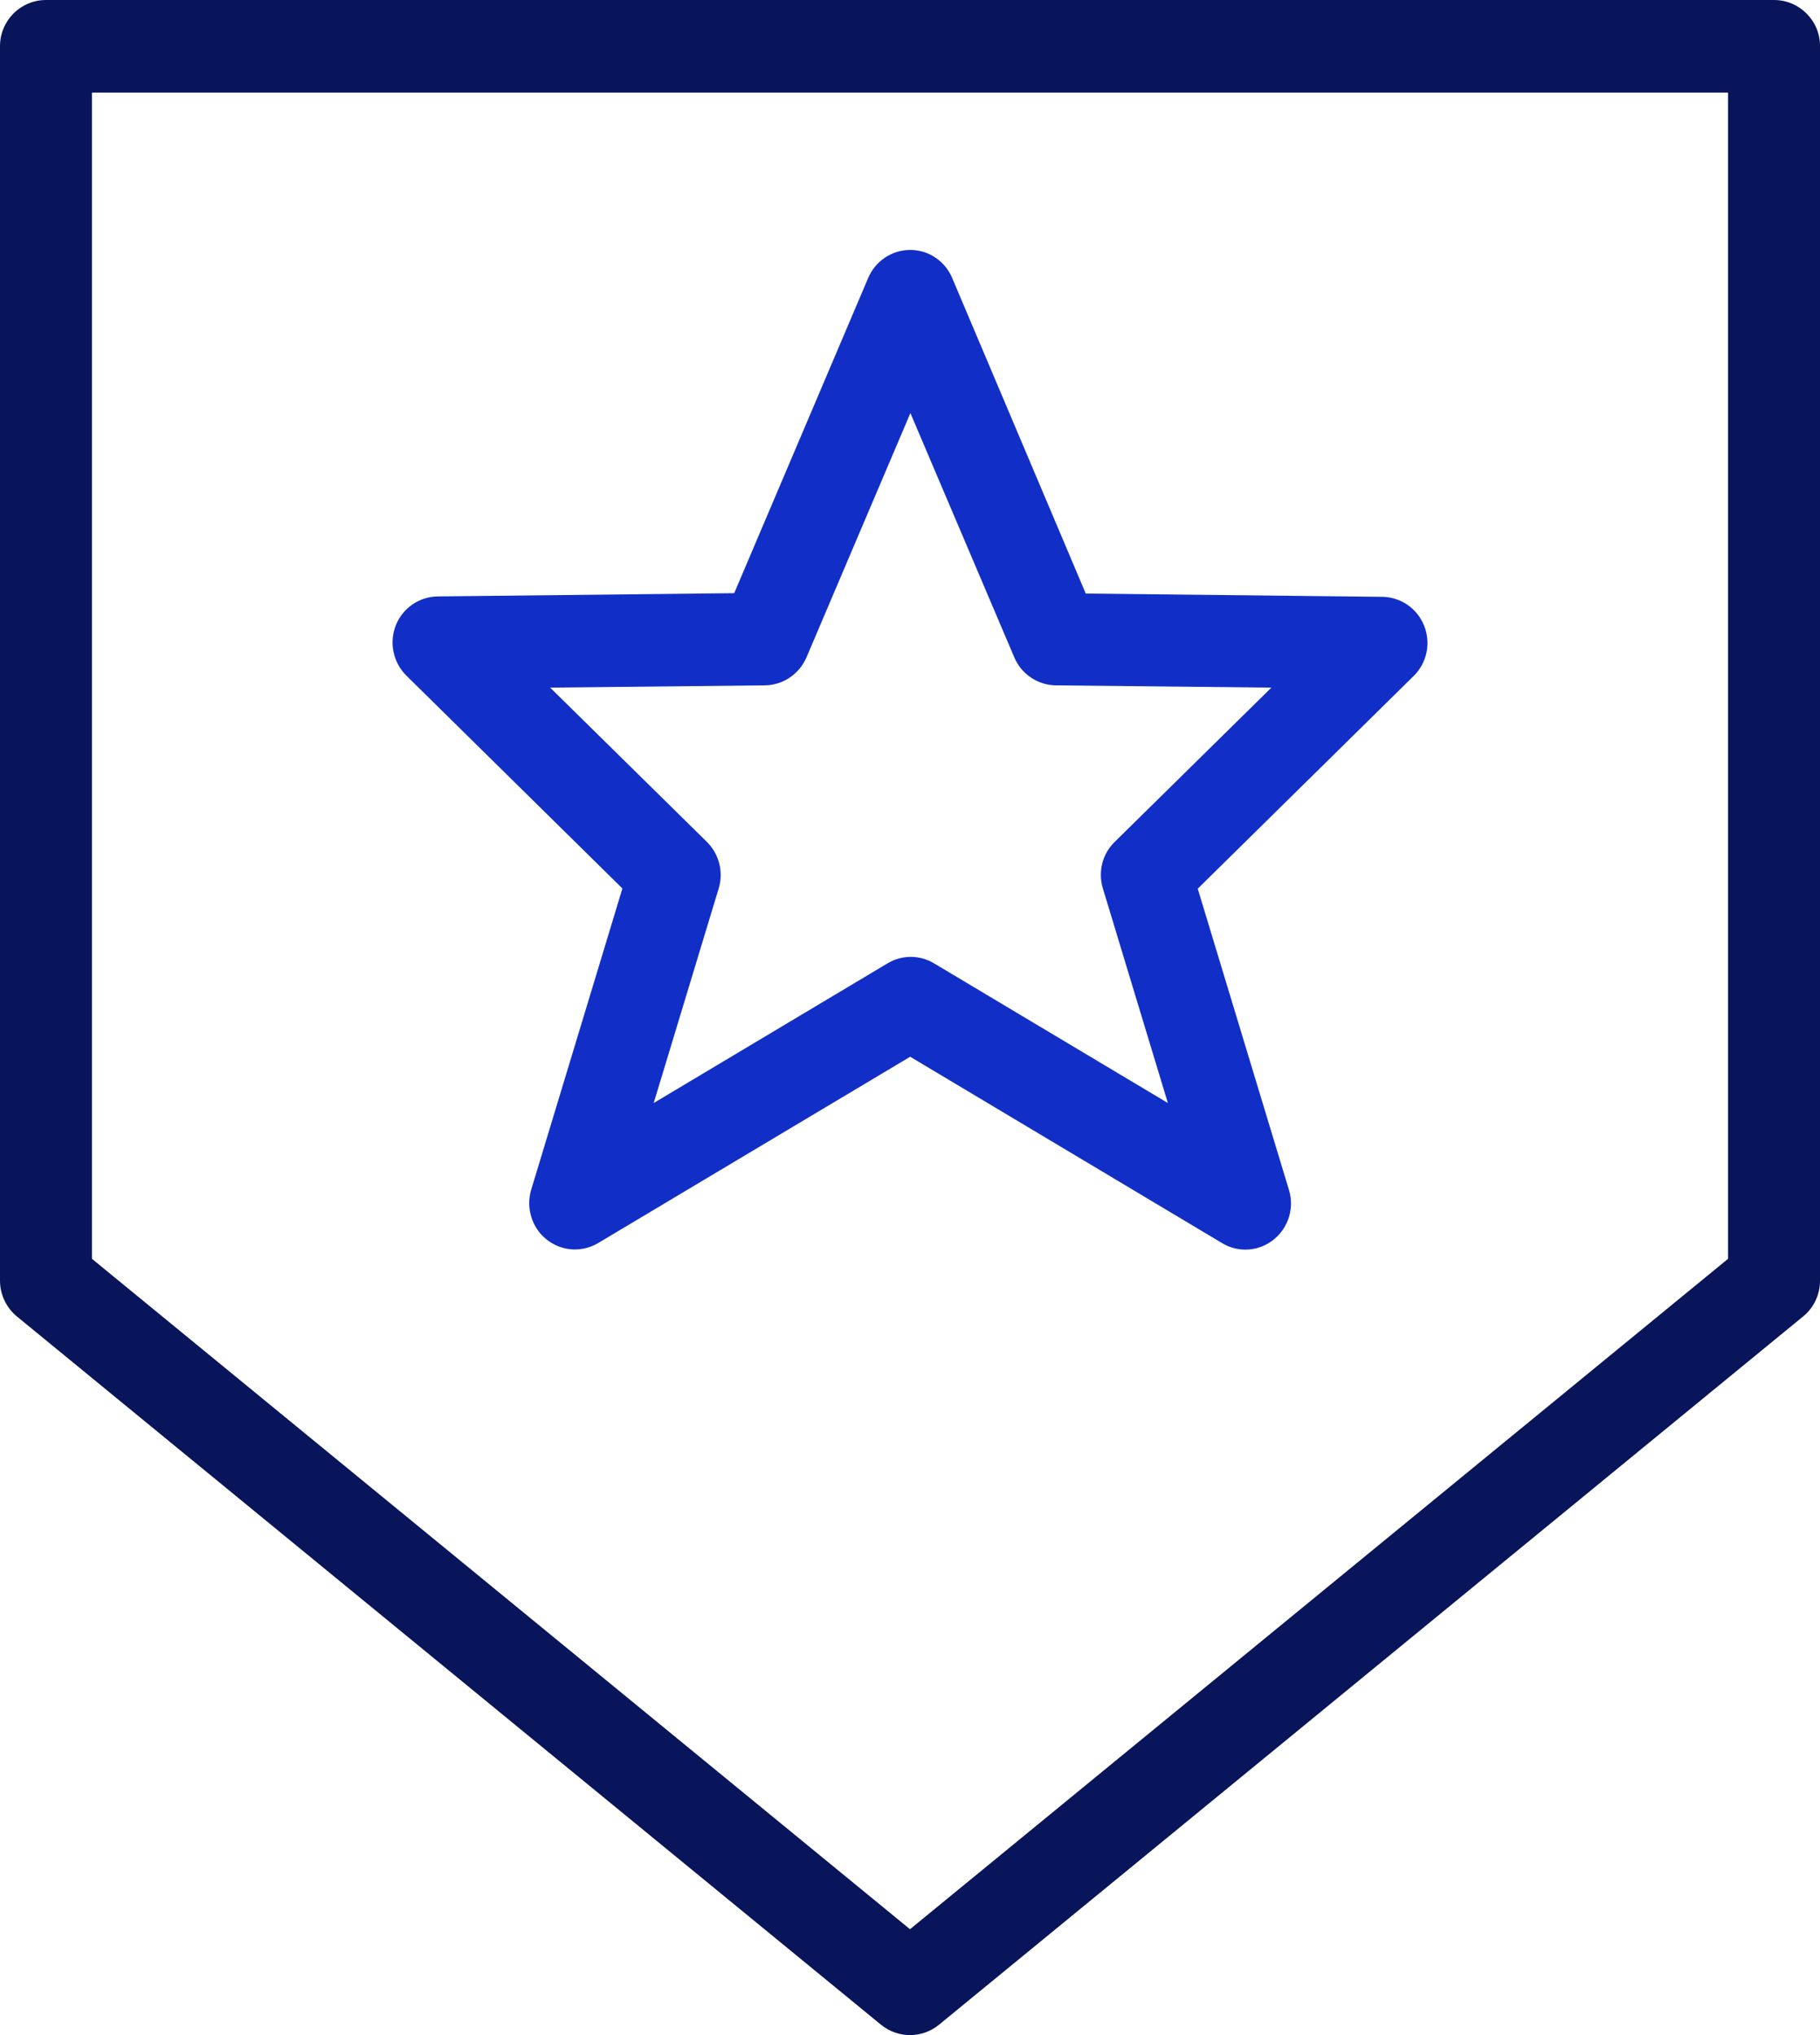
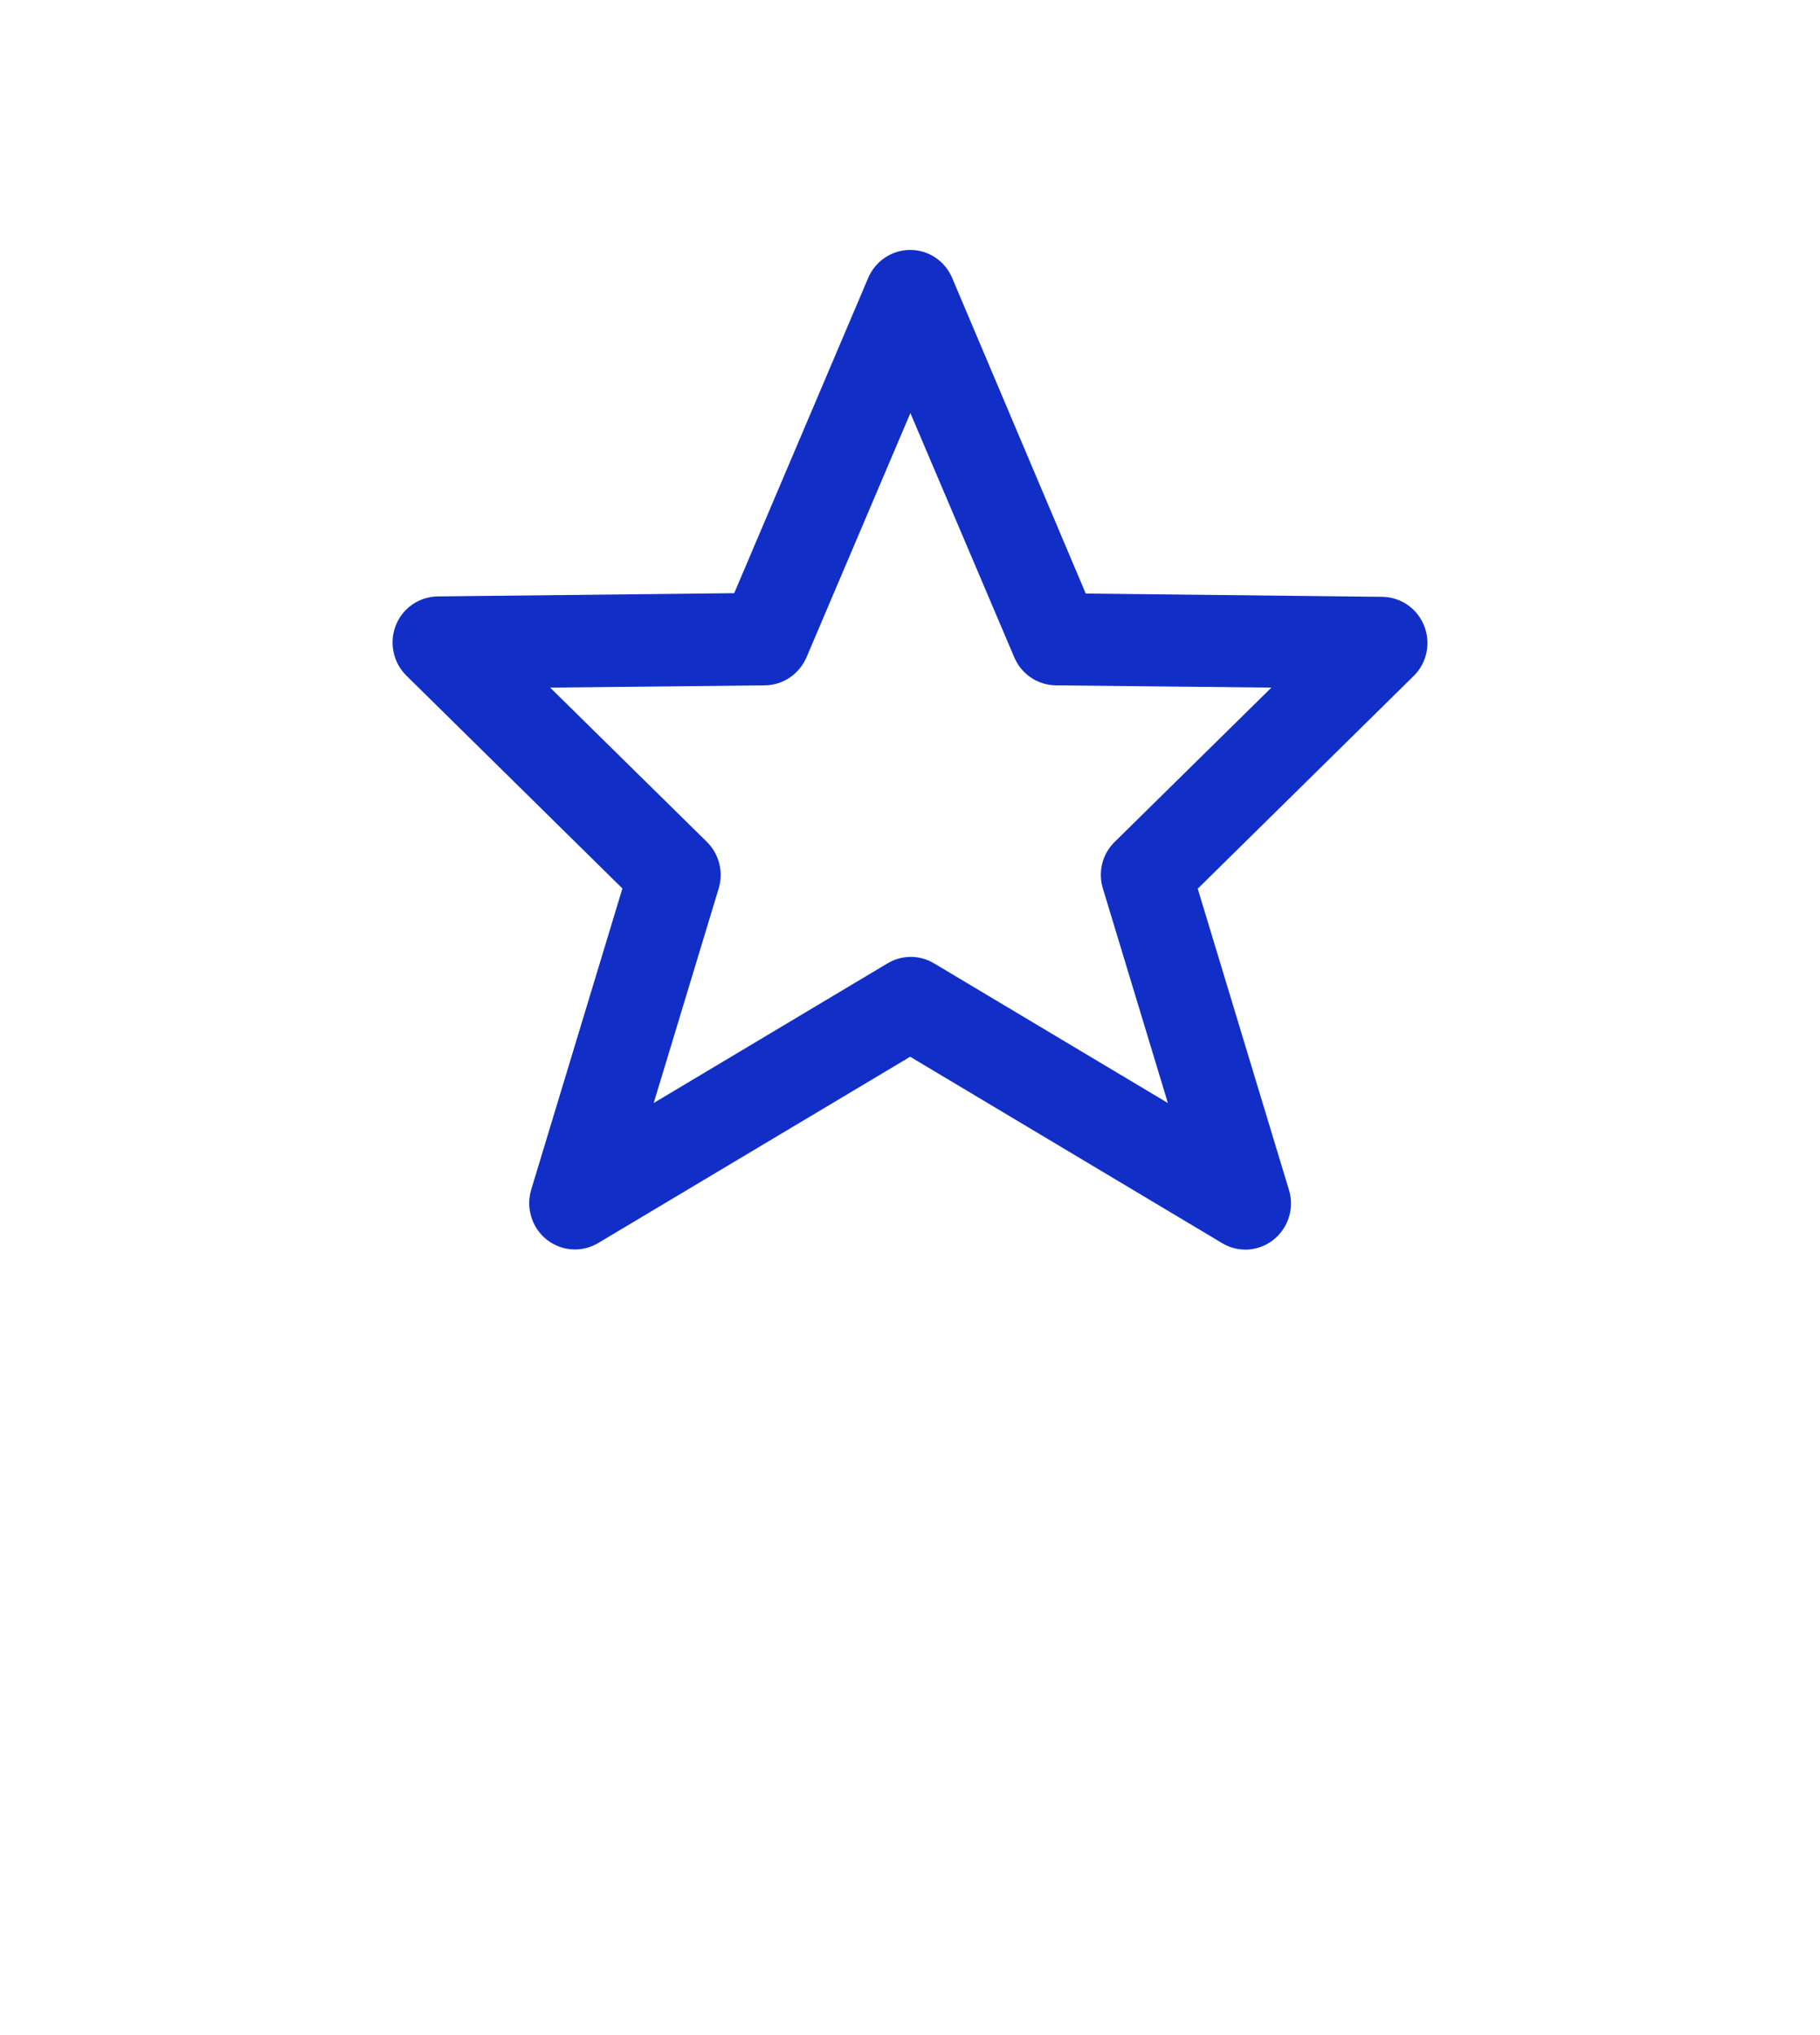
<svg xmlns="http://www.w3.org/2000/svg" width="51" height="57" viewBox="0 0 51 57" fill="none">
  <path d="M17.441 24.885L14.885 33.322C14.733 33.83 14.902 34.385 15.315 34.716C15.547 34.899 15.824 34.996 16.107 34.996C16.333 34.996 16.554 34.938 16.757 34.819L25.505 29.598L34.247 34.819C34.7 35.093 35.276 35.053 35.689 34.721C36.102 34.39 36.277 33.836 36.119 33.328L33.563 24.891L39.614 18.933C39.987 18.567 40.1 18.013 39.908 17.528C39.715 17.042 39.252 16.722 38.732 16.716L30.425 16.625L26.681 7.783C26.478 7.308 26.02 7 25.505 7C24.996 7 24.532 7.308 24.329 7.783L20.574 16.614L12.267 16.705C11.747 16.711 11.283 17.031 11.091 17.516C10.899 18.002 11.018 18.556 11.385 18.921L17.441 24.885ZM21.434 19.196C21.943 19.19 22.395 18.881 22.599 18.413L25.511 11.57L28.423 18.413C28.621 18.881 29.079 19.19 29.588 19.196L35.627 19.259L31.233 23.583C30.888 23.92 30.764 24.422 30.905 24.885L32.726 30.894L26.172 26.981C25.771 26.741 25.273 26.741 24.872 26.981L18.318 30.894L20.139 24.885C20.28 24.422 20.15 23.92 19.811 23.583L15.417 19.259L21.434 19.196Z" fill="#112FC7" />
-   <path d="M49.711 0H1.289C0.576 0 0 0.578 0 1.294V35.87C0 36.26 0.177 36.626 0.473 36.872L24.685 56.708C24.924 56.903 25.209 57 25.5 57C25.791 57 26.076 56.903 26.315 56.708L50.527 36.872C50.829 36.626 51 36.26 51 35.87V1.294C51.006 0.584 50.424 0 49.711 0ZM48.423 35.258L25.5 54.035L2.577 35.258V2.593H48.423V35.258Z" fill="#08155A" />
</svg>